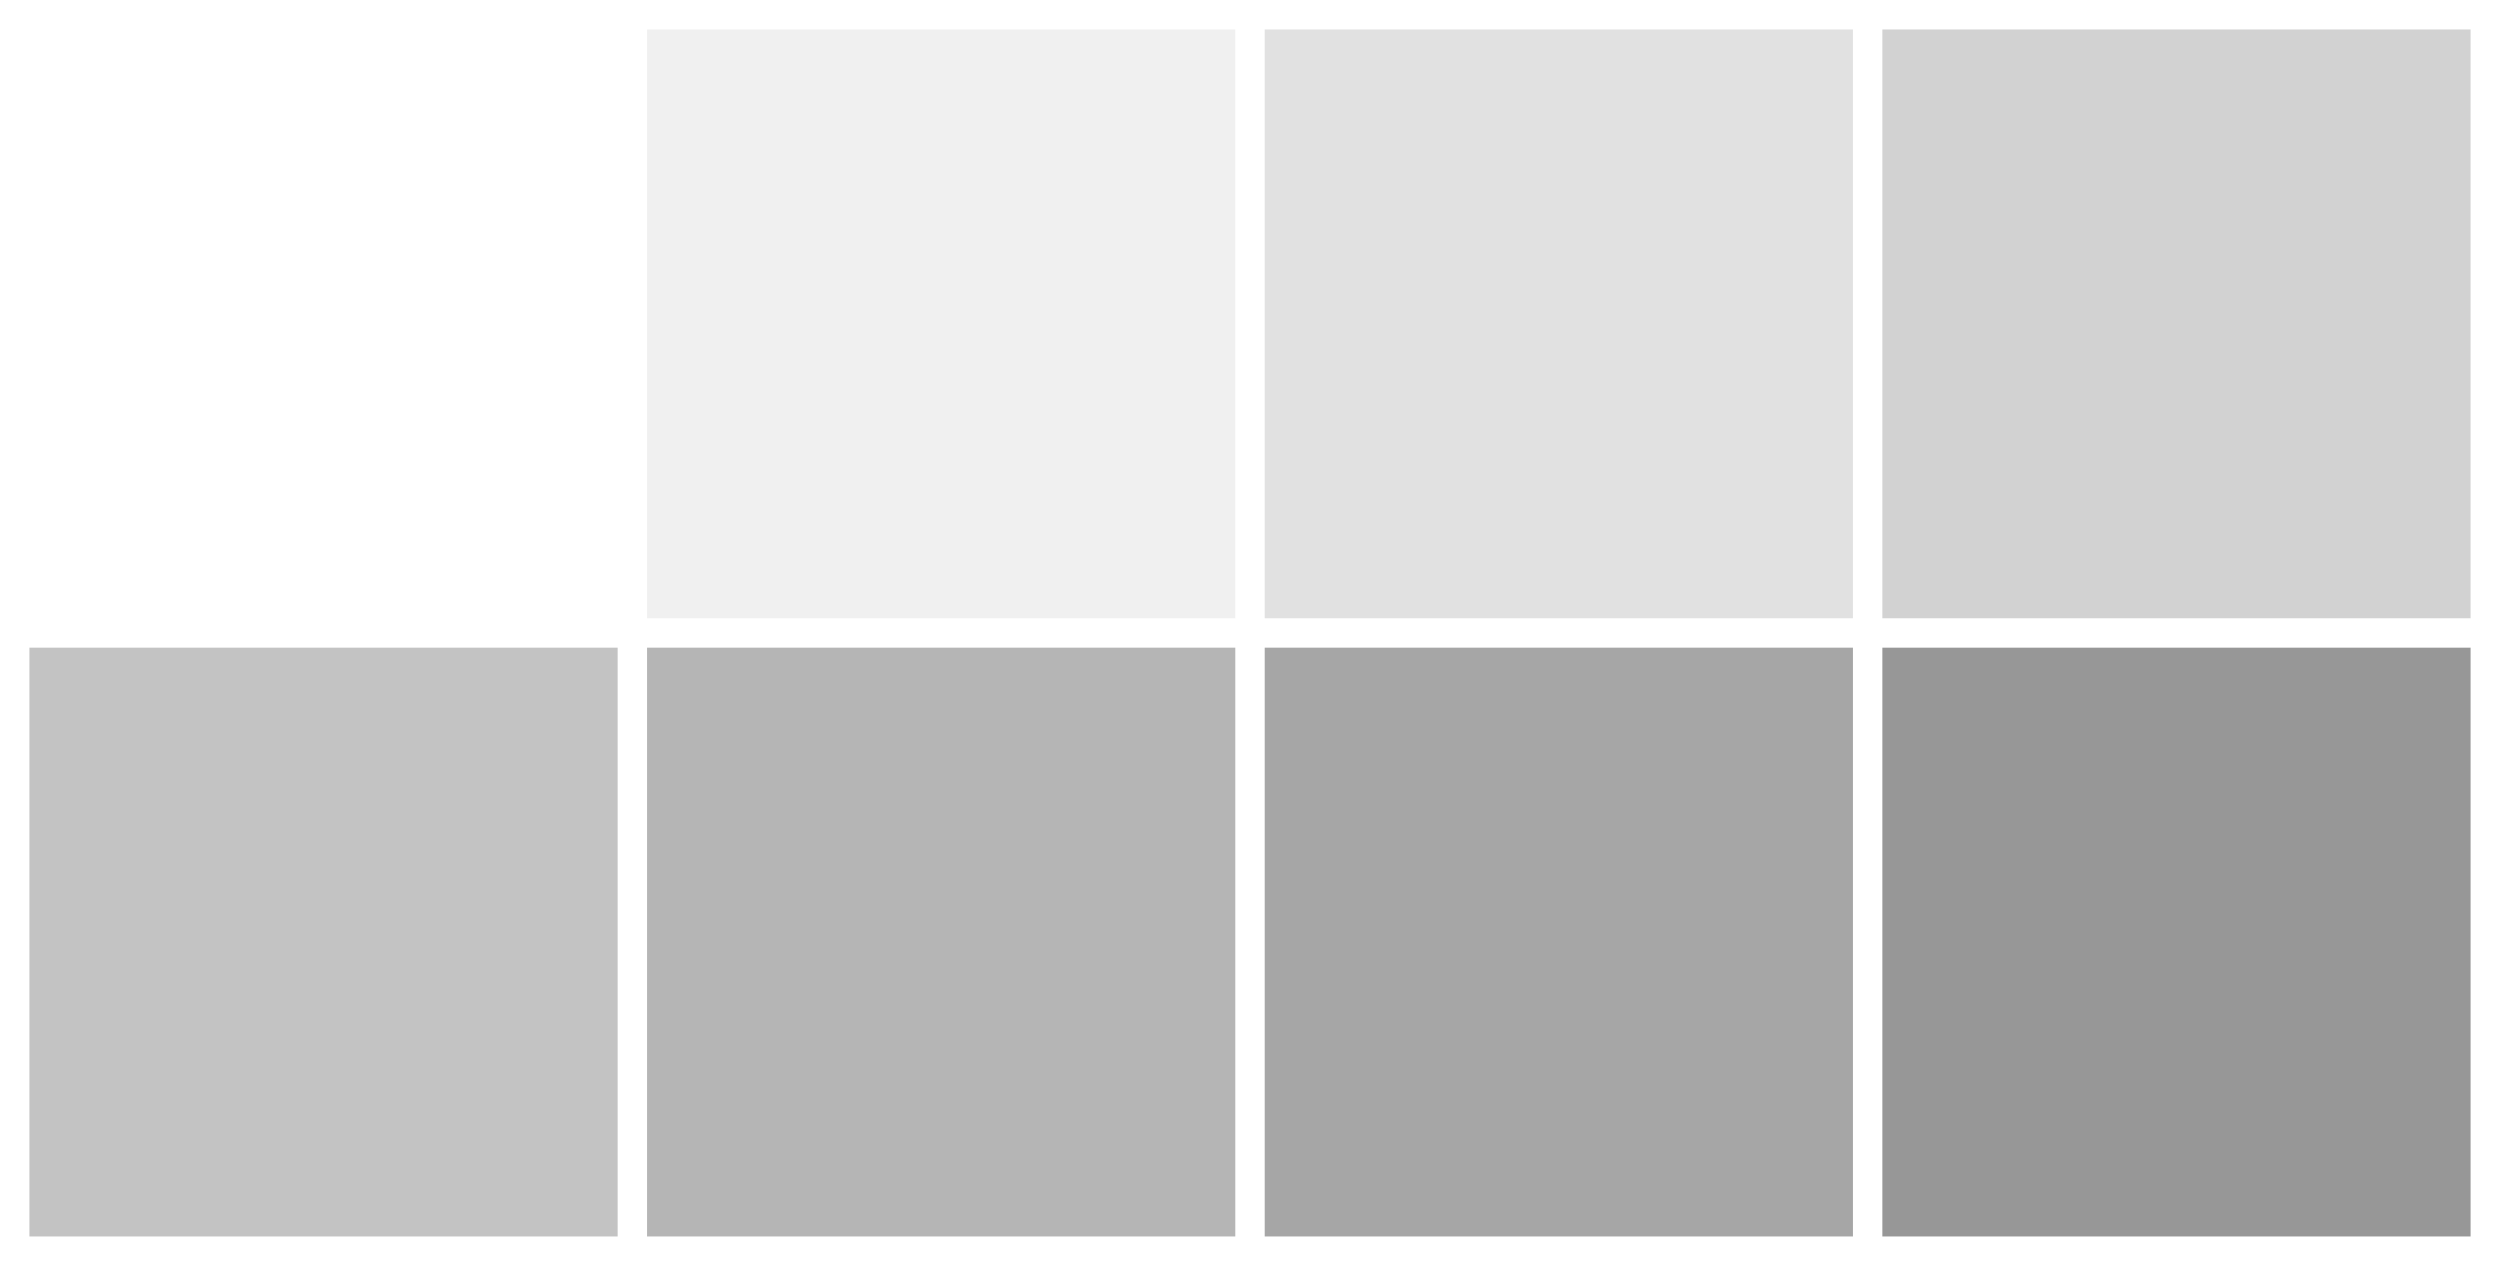
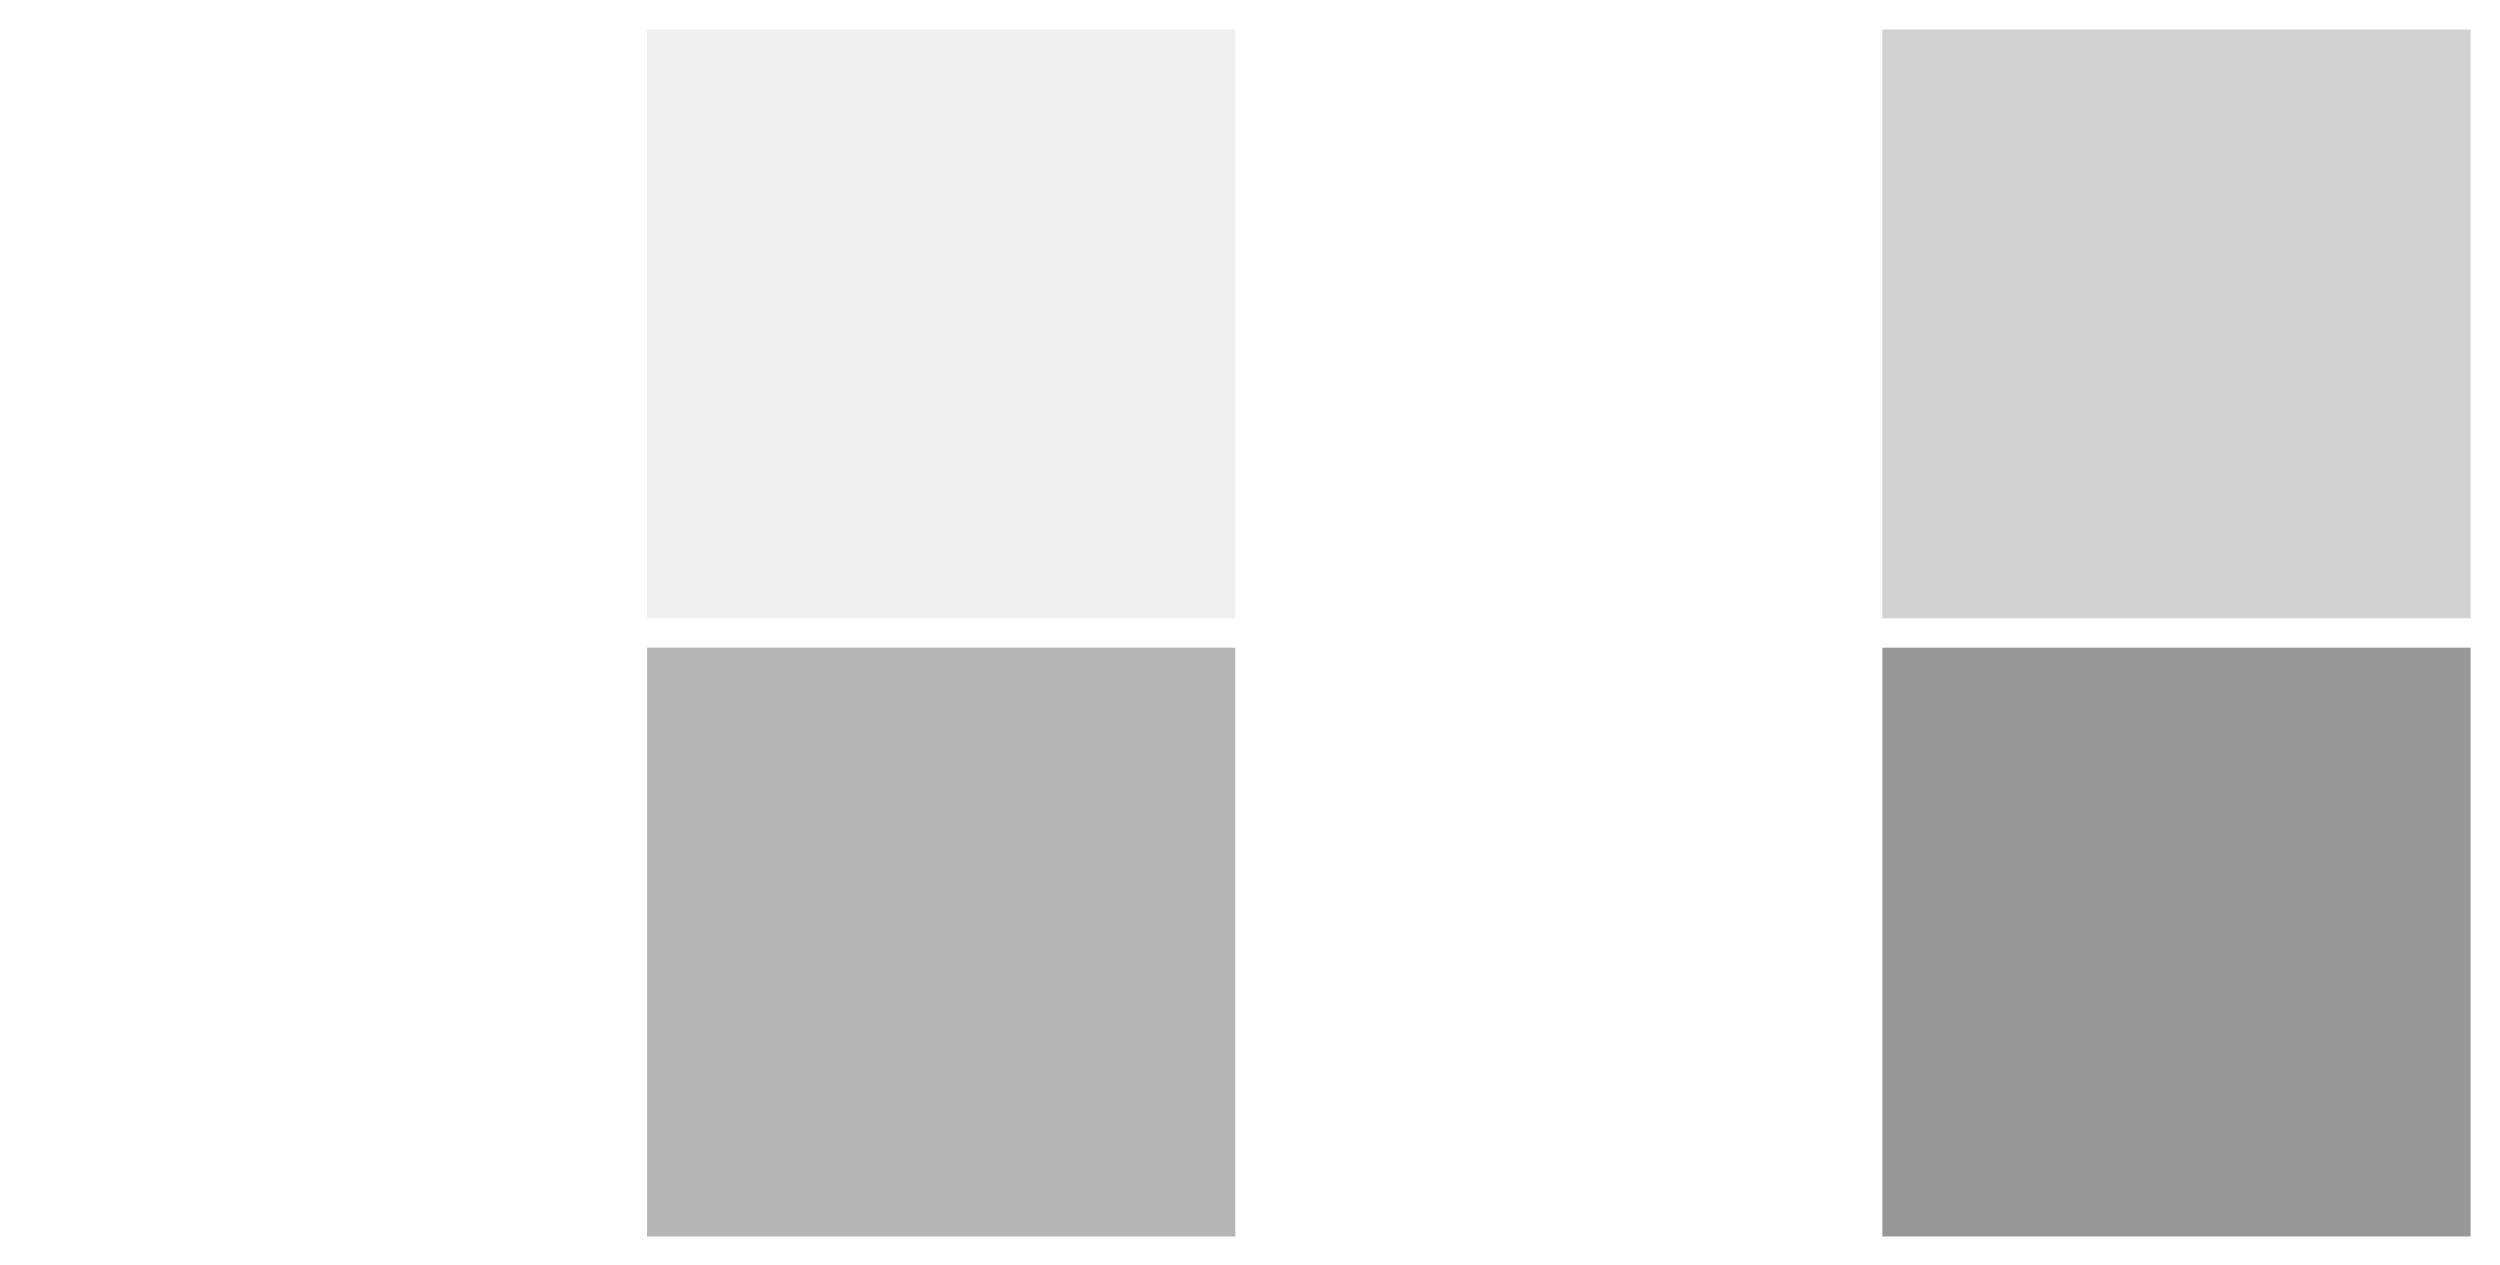
<svg xmlns="http://www.w3.org/2000/svg" id="smanim-canvas" viewBox="205.794 133.2 611.412 309.302">
  <rect id="id-43901400" x="212.987" y="140.4" width="597.026" height="294.916" fill="transparent" />
  <path stroke-dasharray="none" id="id-50825280" d="M 356.849 140.4 C 308.895 140.4 260.941 140.4 212.987 140.4 C 212.987 188.4 212.987 236.4 212.987 284.4 C 260.941 284.4 308.895 284.4 356.849 284.4 C 356.849 236.4 356.849 188.4 356.849 140.4 Z " fill-opacity="0.0" fill="#888888" />
  <path stroke-dasharray="none" id="id-51295888" d="M 507.903 140.4 C 459.95 140.4 411.996 140.4 364.042 140.4 C 364.042 188.4 364.042 236.4 364.042 284.4 C 411.996 284.4 459.95 284.4 507.903 284.4 C 507.903 236.4 507.903 188.4 507.903 140.4 Z " fill-opacity="0.125" fill="#888888" />
-   <path stroke-dasharray="none" id="id-47716184" d="M 658.958 140.4 C 611.004 140.4 563.05 140.4 515.097 140.4 C 515.097 188.4 515.097 236.4 515.097 284.4 C 563.05 284.4 611.004 284.4 658.958 284.4 C 658.958 236.4 658.958 188.4 658.958 140.4 Z " fill-opacity="0.25" fill="#888888" />
  <path stroke-dasharray="none" id="id-52293280" d="M 810.013 140.4 C 762.059 140.4 714.105 140.4 666.151 140.4 C 666.151 188.4 666.151 236.4 666.151 284.4 C 714.105 284.4 762.059 284.4 810.013 284.4 C 810.013 236.4 810.013 188.4 810.013 140.4 Z " fill-opacity="0.375" fill="#888888" />
-   <path stroke-dasharray="none" id="id-47721616" d="M 356.849 291.6 C 308.895 291.6 260.941 291.6 212.987 291.6 C 212.987 339.6 212.987 387.6 212.987 435.6 C 260.941 435.6 308.895 435.6 356.849 435.6 C 356.849 387.6 356.849 339.6 356.849 291.6 Z " fill-opacity="0.5" fill="#888888" />
  <path stroke-dasharray="none" id="id-40039856" d="M 507.903 291.6 C 459.95 291.6 411.996 291.6 364.042 291.6 C 364.042 339.6 364.042 387.6 364.042 435.6 C 411.996 435.6 459.95 435.6 507.903 435.6 C 507.903 387.6 507.903 339.6 507.903 291.6 Z " fill-opacity="0.625" fill="#888888" />
-   <path stroke-dasharray="none" id="id-53718144" d="M 658.958 291.6 C 611.004 291.6 563.05 291.6 515.097 291.6 C 515.097 339.6 515.097 387.6 515.097 435.6 C 563.05 435.6 611.004 435.6 658.958 435.6 C 658.958 387.6 658.958 339.6 658.958 291.6 Z " fill-opacity="0.75" fill="#888888" />
  <path stroke-dasharray="none" id="id-52095576" d="M 810.013 291.6 C 762.059 291.6 714.105 291.6 666.151 291.6 C 666.151 339.6 666.151 387.6 666.151 435.6 C 714.105 435.6 762.059 435.6 810.013 435.6 C 810.013 387.6 810.013 339.6 810.013 291.6 Z " fill-opacity="0.875" fill="#888888" />
</svg>